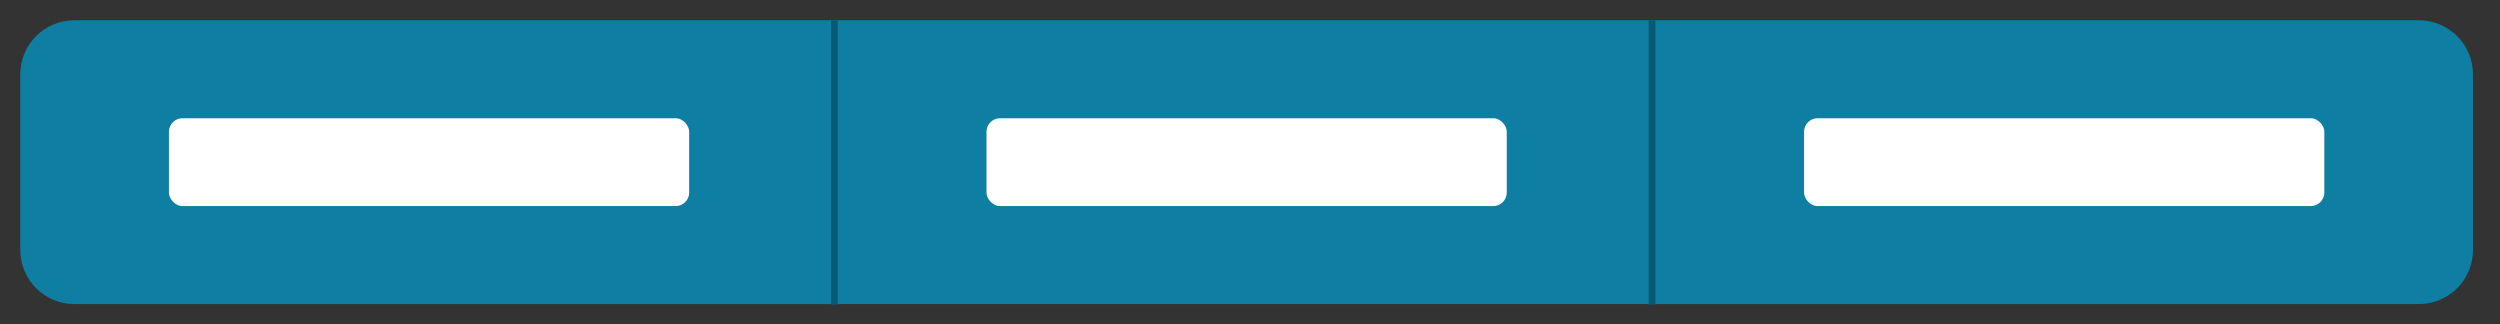
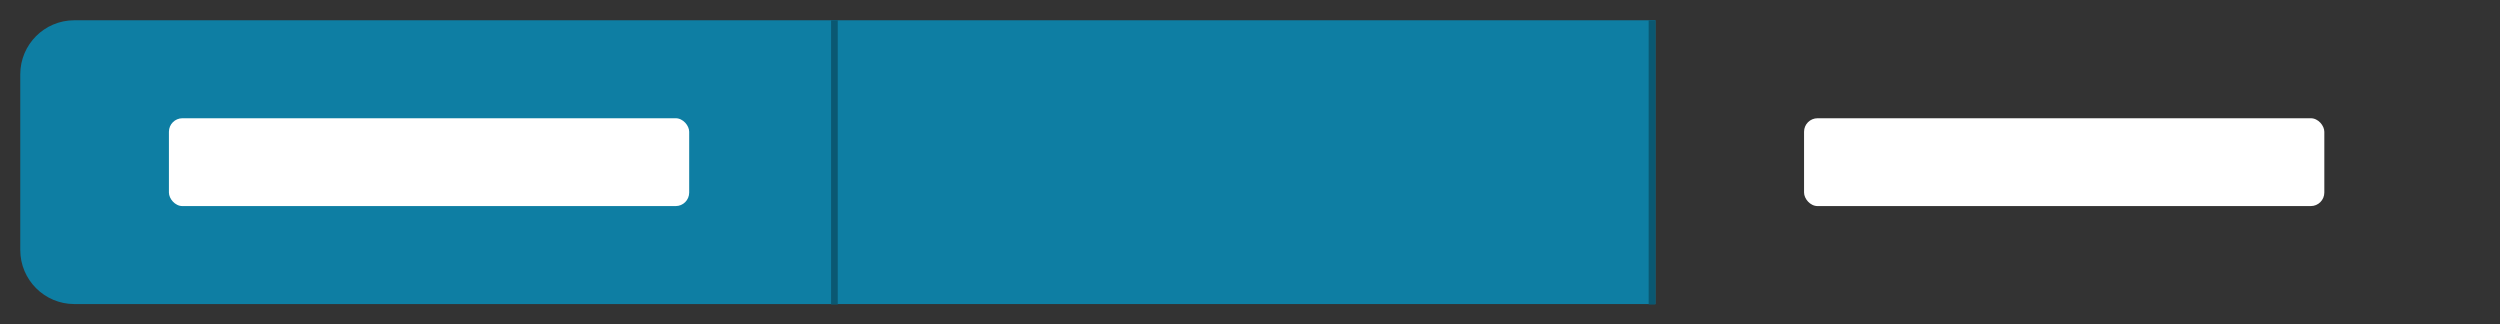
<svg xmlns="http://www.w3.org/2000/svg" width="370" height="48" viewBox="0 0 370 48" fill="none">
  <rect x="0" y="0" width="370" height="48" fill="#333333" stroke="none" />
  <path d="M3 11C3 6.582 6.582 3 11 3H124V45H11C6.582 45 3 41.418 3 37V11Z" fill="#0E7EA3" />
  <rect x="25" y="17.5" width="77" height="13" rx="2" fill="white" />
  <line x1="123.5" y1="45.066" x2="123.5" y2="3" stroke="#0A5872" />
  <rect width="121" height="42" transform="translate(124 3)" fill="#0E7EA3" />
-   <rect x="146" y="17.5" width="77" height="13" rx="2" fill="white" />
  <line x1="244.5" y1="45.066" x2="244.5" y2="3" stroke="#0A5872" />
-   <path d="M245 3H358C362.418 3 366 6.582 366 11V37C366 41.418 362.418 45 358 45H245V3Z" fill="#0E7EA3" />
  <rect x="267" y="17.5" width="77" height="13" rx="2" fill="white" />
</svg>